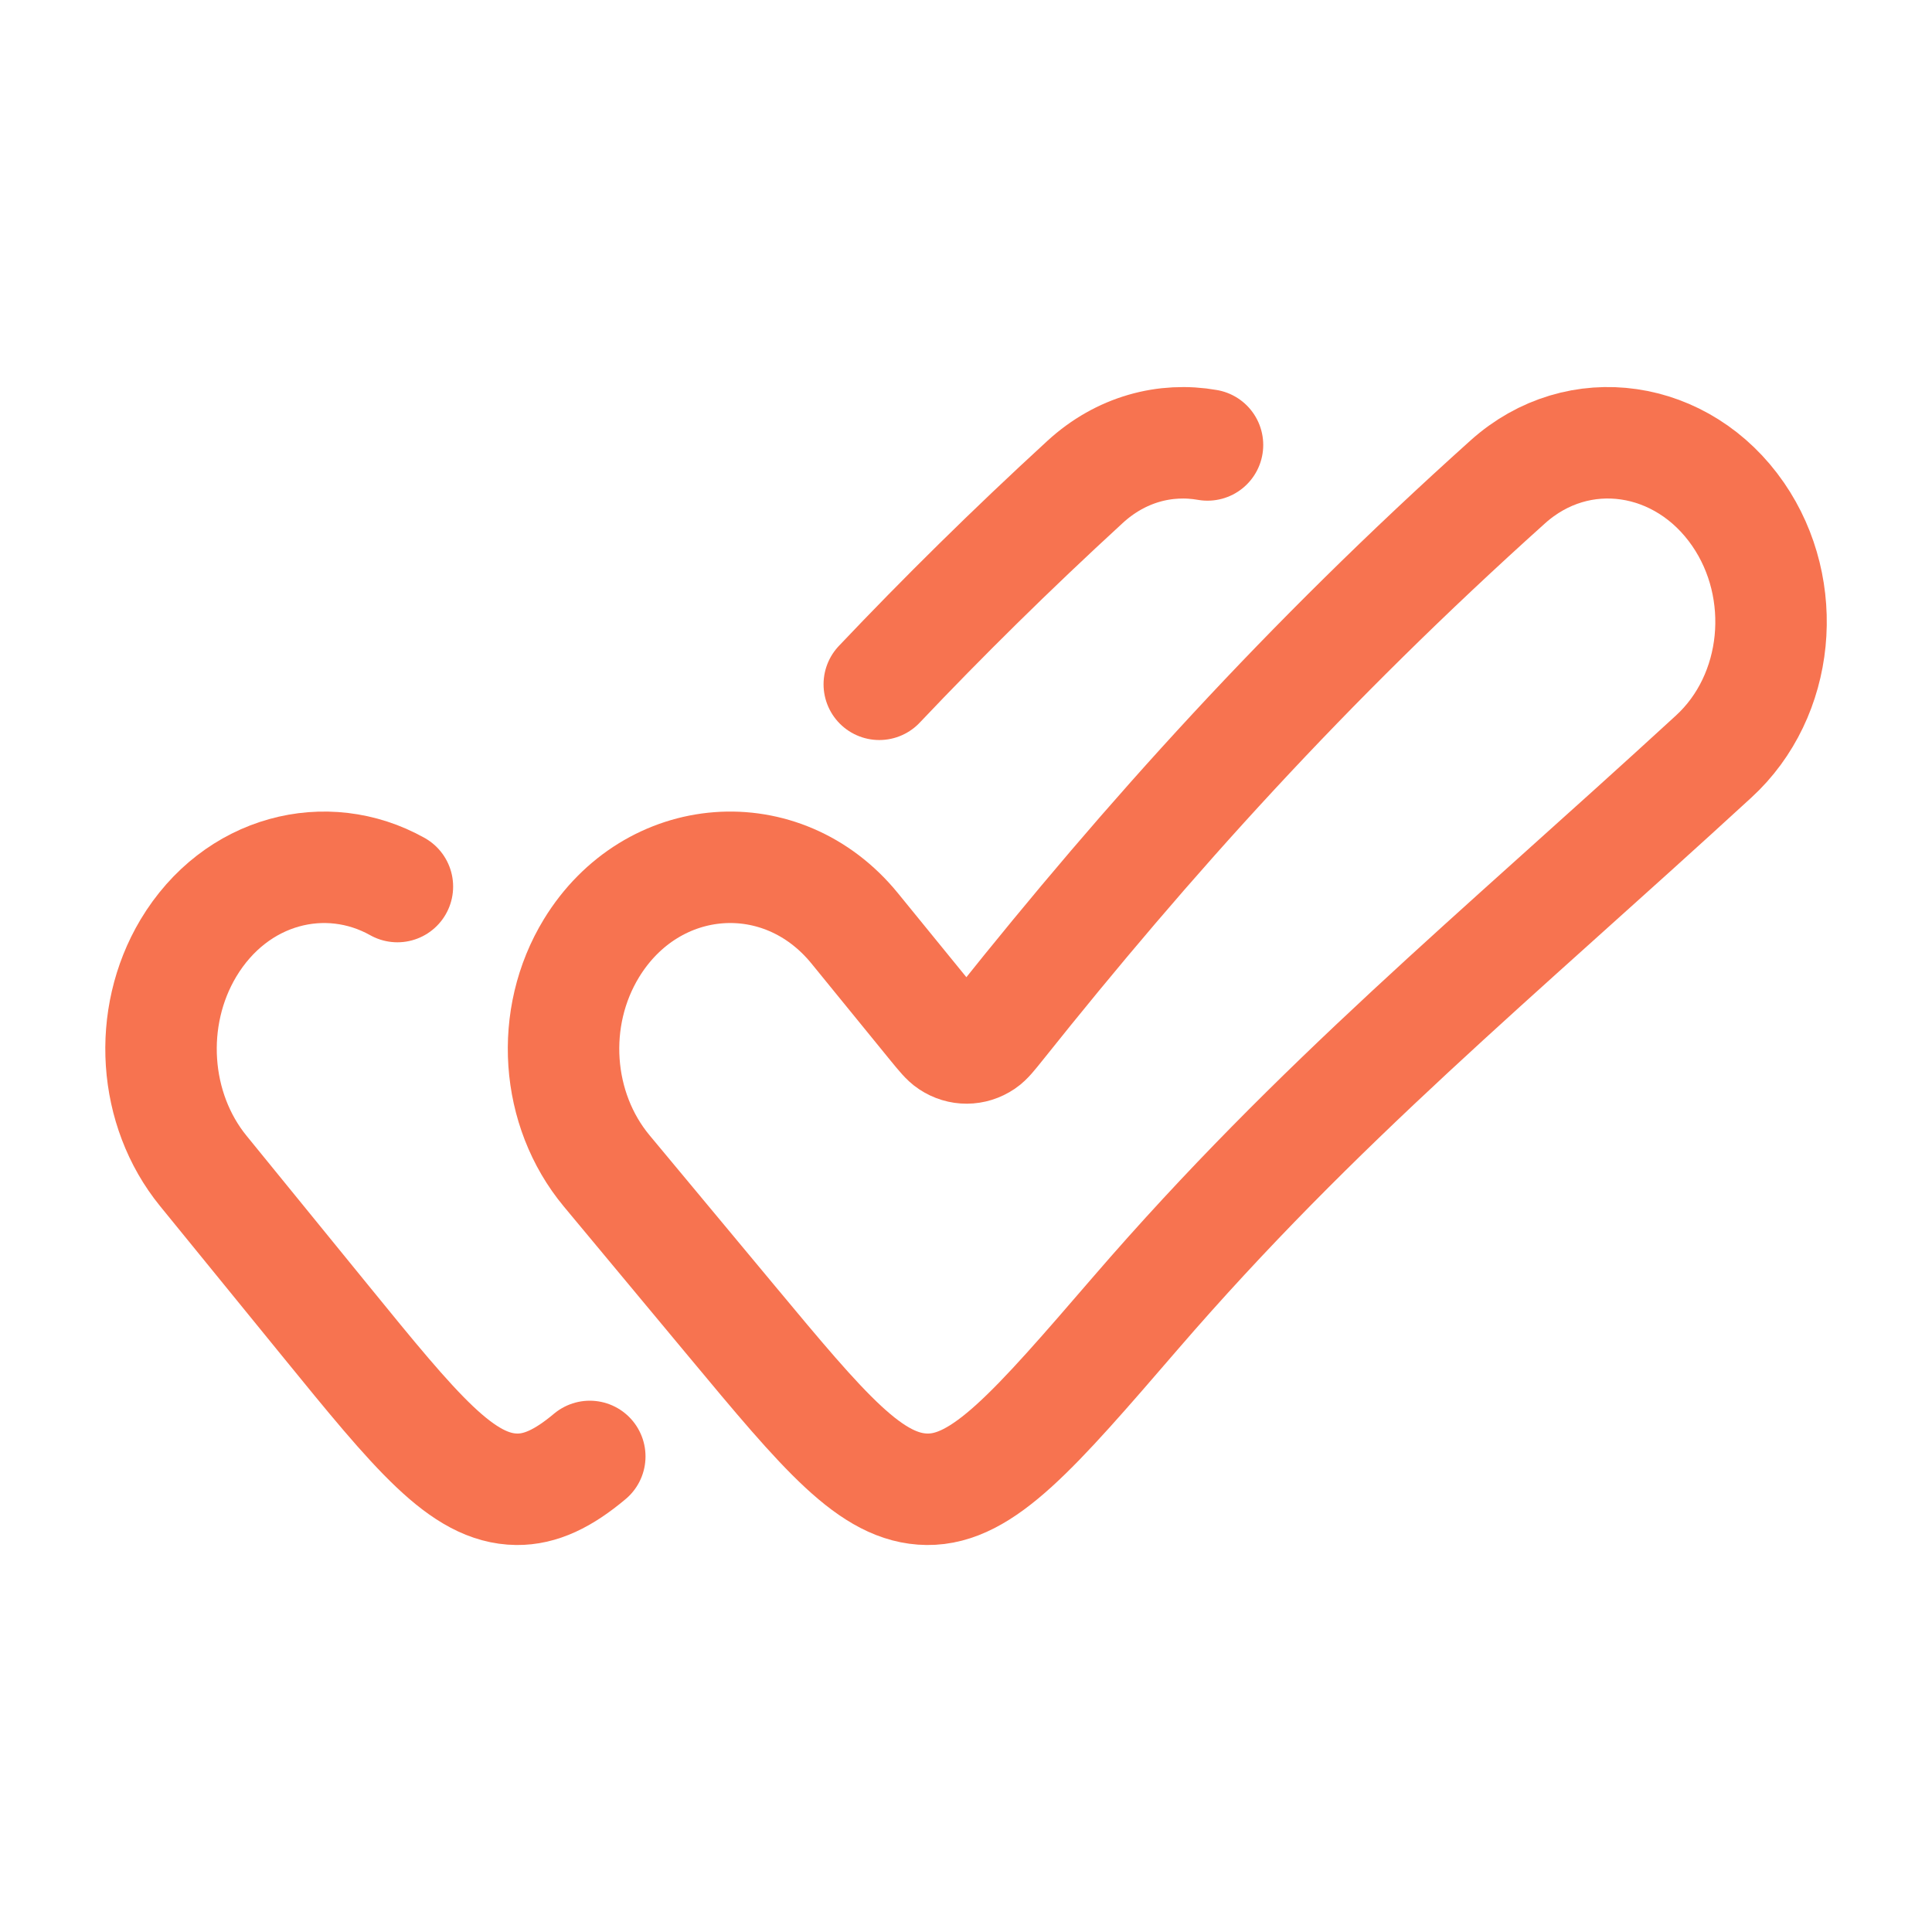
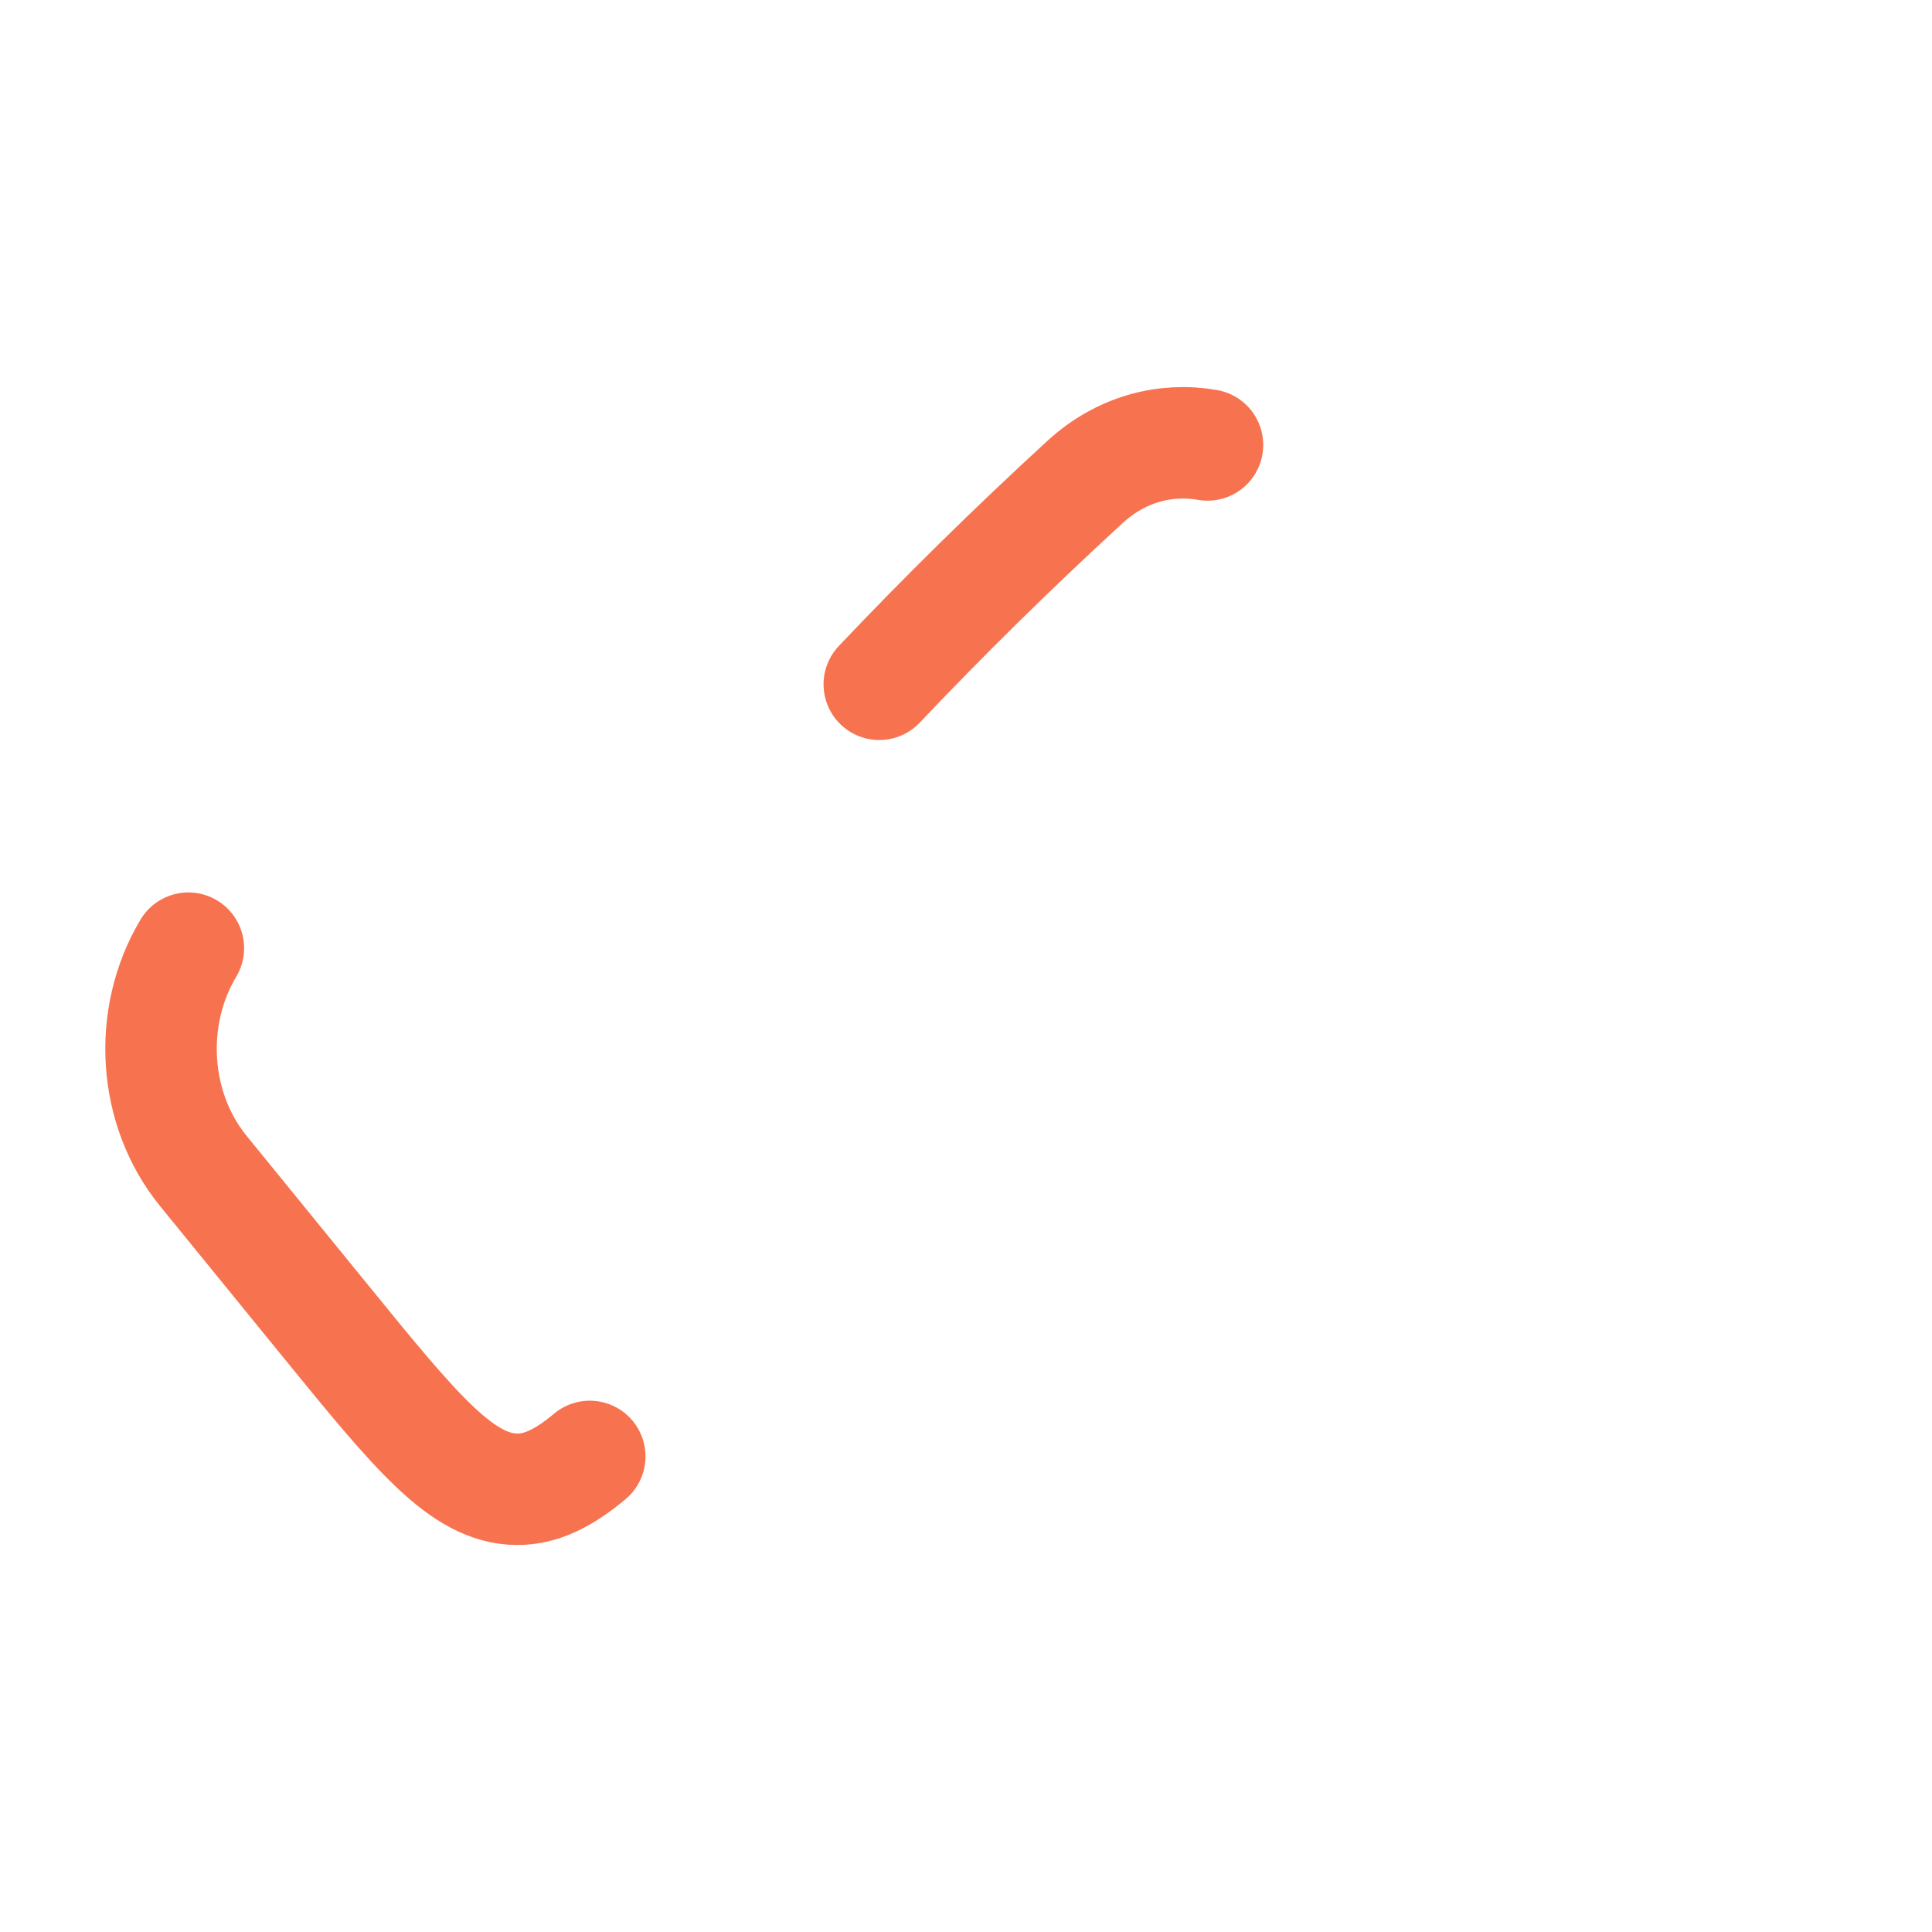
<svg xmlns="http://www.w3.org/2000/svg" width="26" height="26" viewBox="0 0 26 26" fill="none">
-   <path d="M7.937 19.6C7.582 19.898 7.275 20.045 6.955 20.042C6.219 20.034 5.605 19.281 4.377 17.773L2.736 15.758C2.06 14.928 1.978 13.693 2.535 12.76C3.173 11.695 4.395 11.397 5.348 11.931M11.833 9.209C12.69 8.305 13.604 7.402 14.602 6.486C15.083 6.044 15.683 5.888 16.25 5.988" stroke="#F77350" stroke-width="1.5" stroke-linecap="round" />
-   <path d="M15.282 17.67C17.73 14.833 20.093 12.908 23.062 10.181C23.951 9.366 24.088 7.935 23.391 6.922C22.65 5.845 21.242 5.63 20.29 6.486C17.57 8.929 15.454 11.282 13.448 13.797C13.342 13.929 13.29 13.995 13.235 14.032C13.096 14.126 12.923 14.127 12.784 14.034C12.729 13.998 12.676 13.933 12.57 13.804L11.501 12.492C10.525 11.295 8.775 11.428 7.96 12.76C7.39 13.693 7.475 14.928 8.165 15.758L9.842 17.773C11.097 19.281 11.724 20.034 12.477 20.042C13.23 20.049 13.914 19.256 15.282 17.67Z" stroke="#F77350" stroke-width="1.5" />
+   <path d="M7.937 19.6C7.582 19.898 7.275 20.045 6.955 20.042C6.219 20.034 5.605 19.281 4.377 17.773L2.736 15.758C2.06 14.928 1.978 13.693 2.535 12.76M11.833 9.209C12.69 8.305 13.604 7.402 14.602 6.486C15.083 6.044 15.683 5.888 16.25 5.988" stroke="#F77350" stroke-width="1.5" stroke-linecap="round" />
</svg>